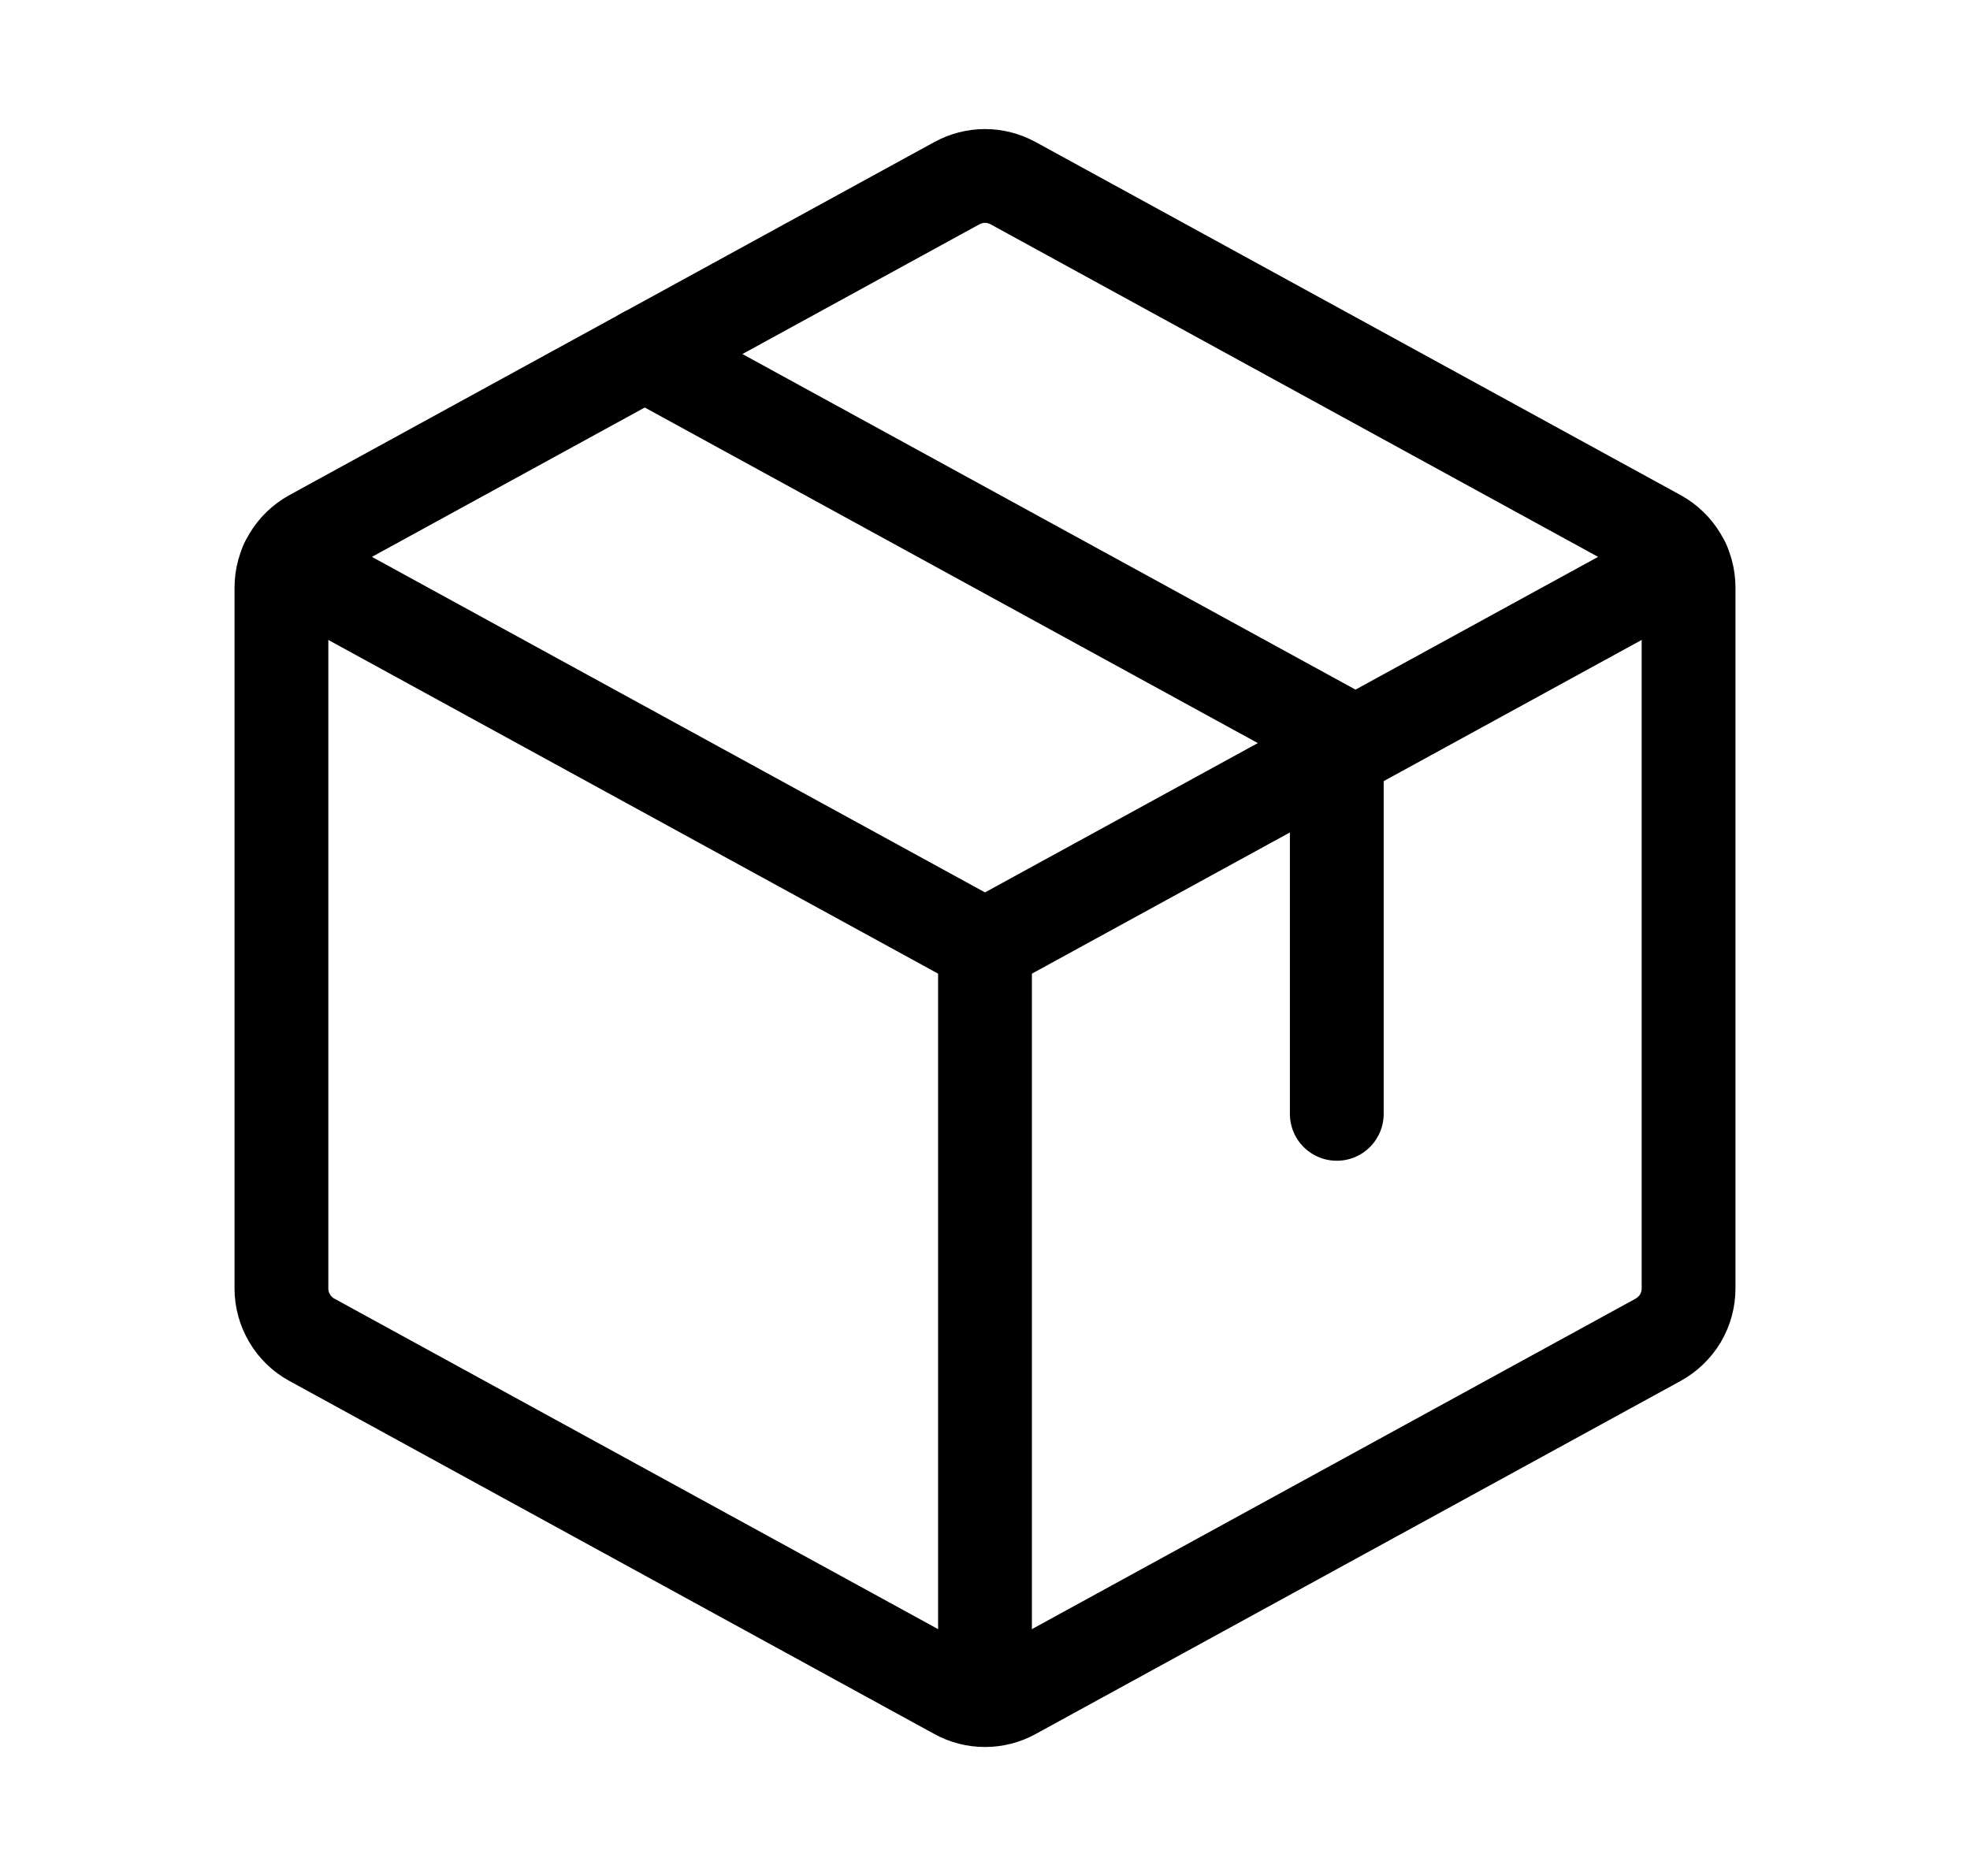
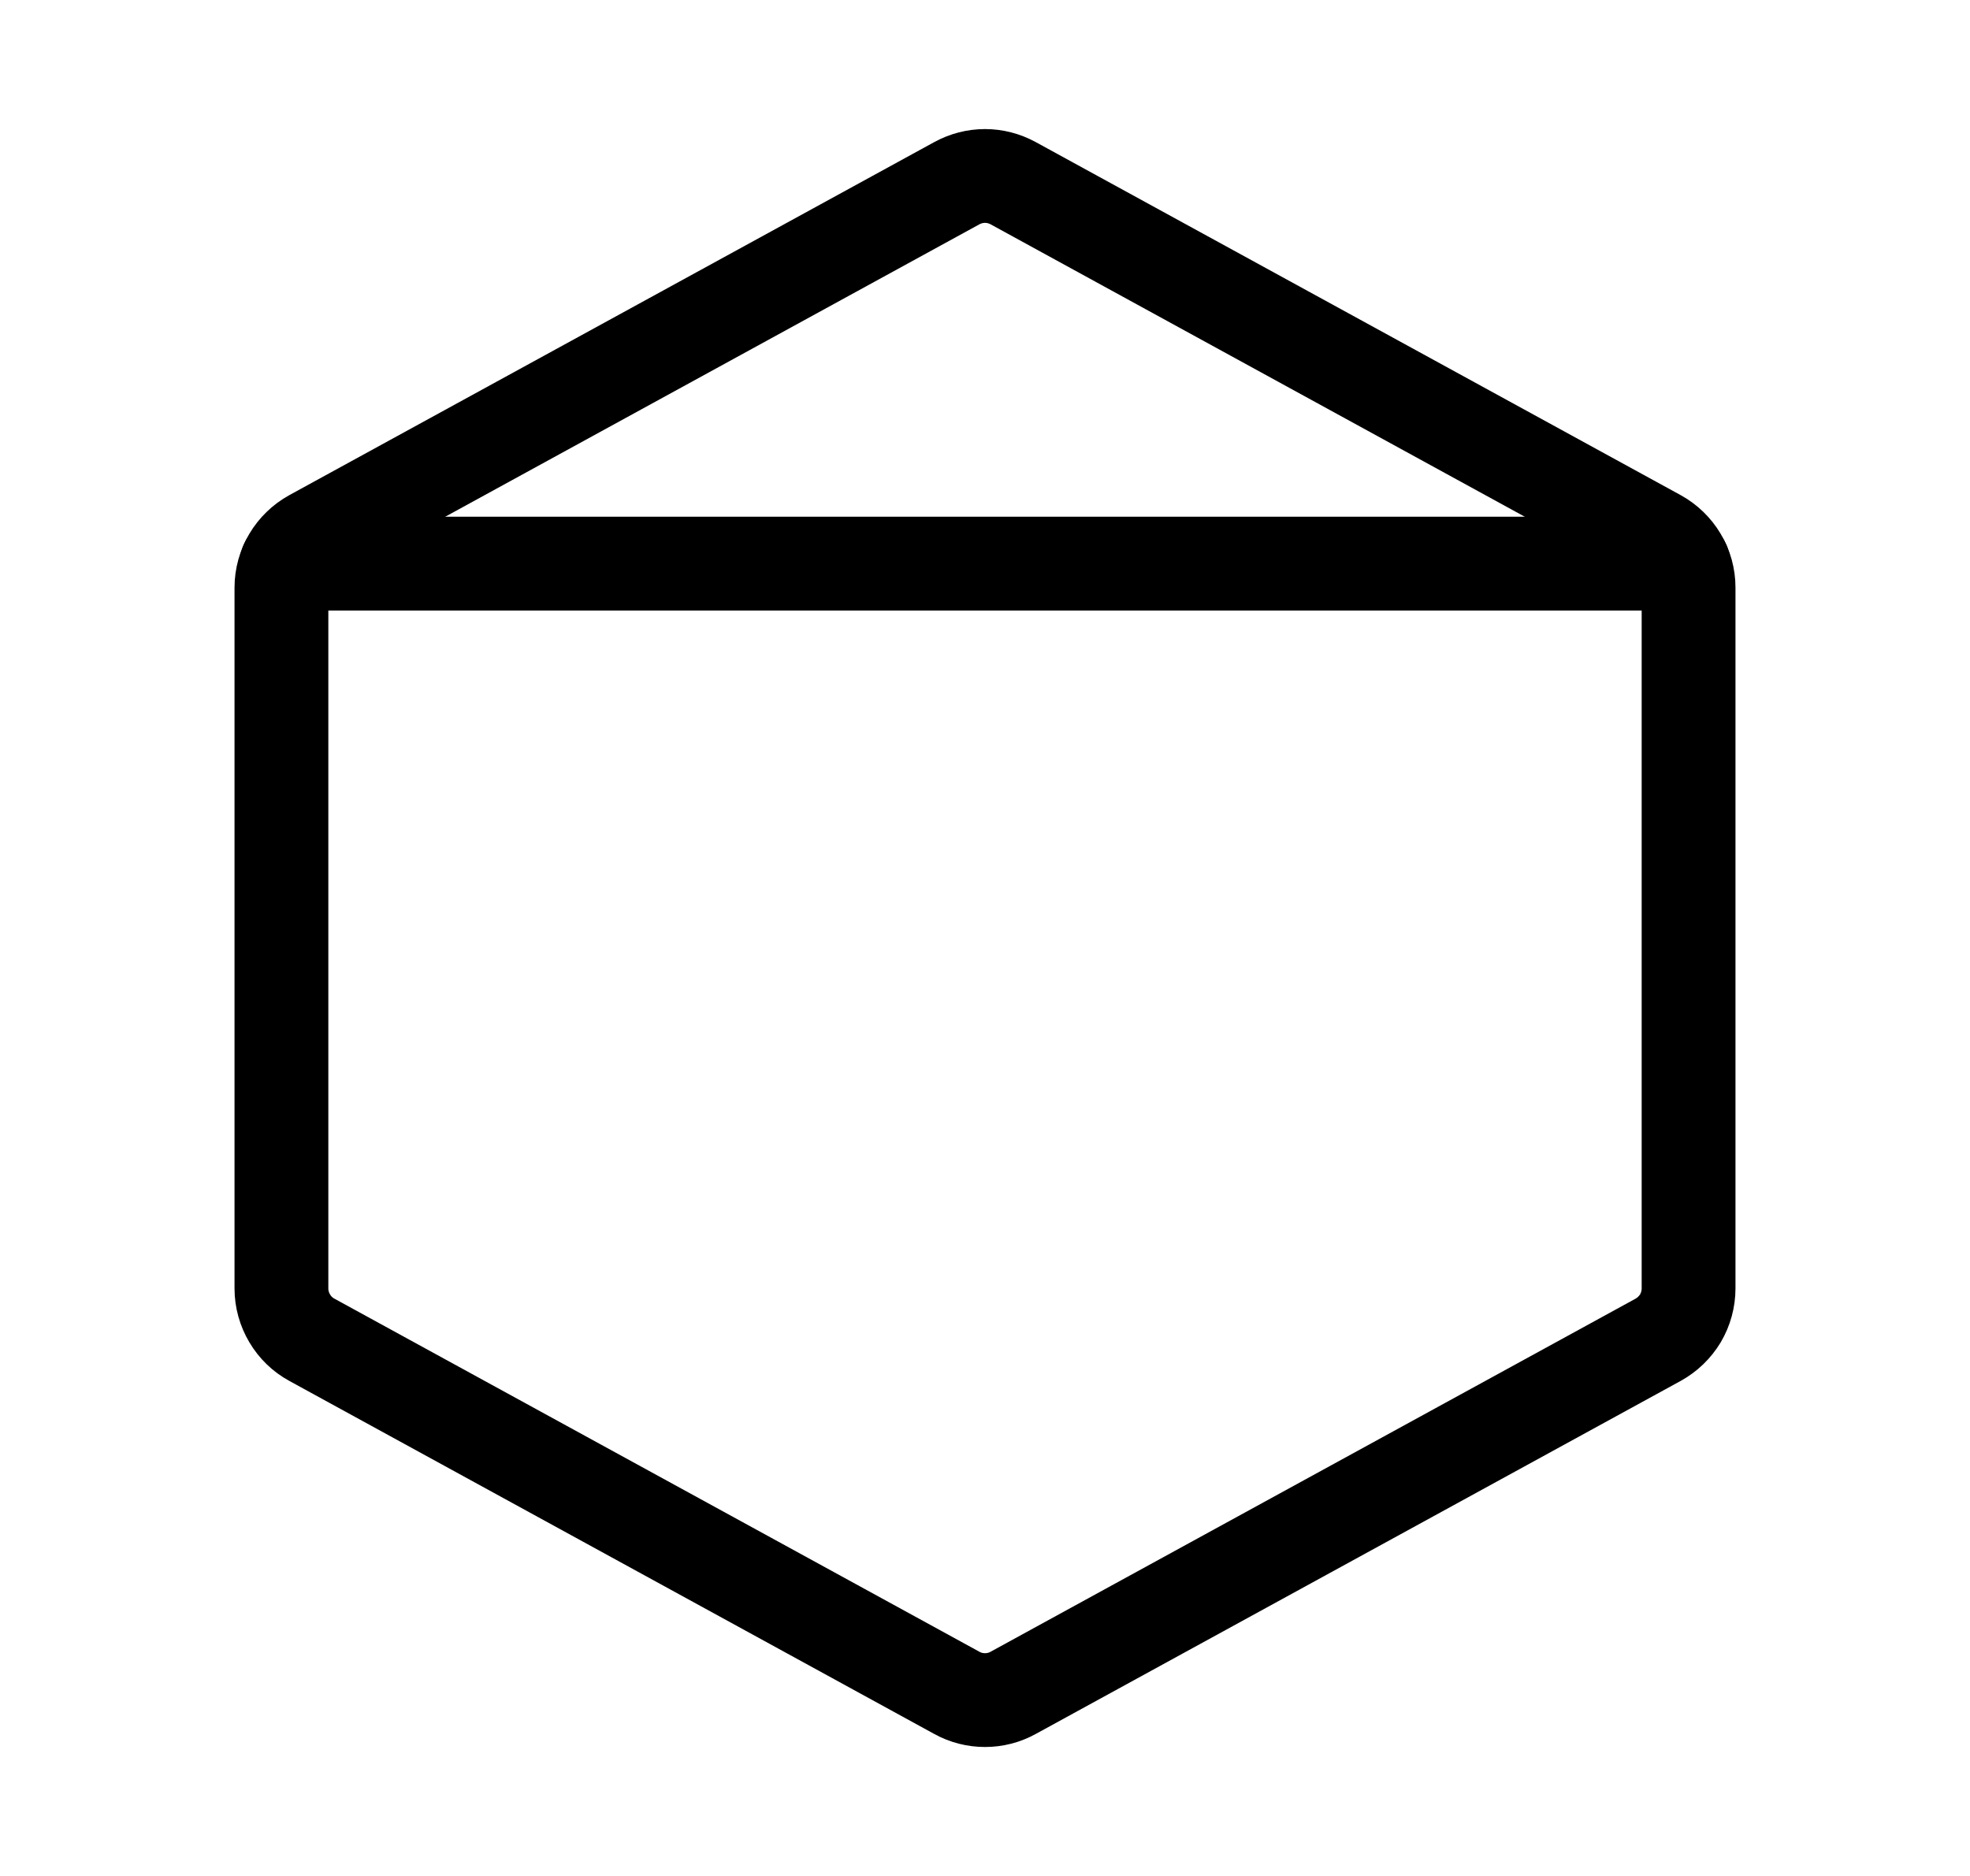
<svg xmlns="http://www.w3.org/2000/svg" width="21" height="20" viewBox="0 0 21 20" fill="none">
  <g clip-path="url(#clip0_3301_11035)">
-     <path d="M3.055 6.009L10.5 10.084L17.945 6.009" stroke="black" stroke-linecap="round" stroke-linejoin="round" />
-     <path d="M10.5 10.085V18.123" stroke="black" stroke-linecap="round" stroke-linejoin="round" />
+     <path d="M3.055 6.009L17.945 6.009" stroke="black" stroke-linecap="round" stroke-linejoin="round" />
    <path d="M17.675 14.284L10.8 18.048C10.708 18.099 10.605 18.125 10.5 18.125C10.395 18.125 10.292 18.099 10.2 18.048L3.325 14.284C3.227 14.231 3.145 14.152 3.088 14.055C3.031 13.959 3 13.849 3 13.738V6.264C3 6.152 3.031 6.042 3.088 5.946C3.145 5.85 3.227 5.771 3.325 5.717L10.2 1.953C10.292 1.903 10.395 1.876 10.5 1.876C10.605 1.876 10.708 1.903 10.8 1.953L17.675 5.717C17.773 5.771 17.855 5.85 17.912 5.946C17.97 6.042 18 6.152 18 6.264V13.736C18 13.848 17.97 13.958 17.913 14.055C17.855 14.151 17.773 14.23 17.675 14.284Z" stroke="black" stroke-linecap="round" stroke-linejoin="round" />
-     <path d="M6.872 3.774L14.25 7.813V11.875" stroke="black" stroke-linecap="round" stroke-linejoin="round" />
  </g>
  <defs>
    <clipPath id="clip0_3301_11035">
      <rect width="20" height="20" fill="white" transform="translate(0.5)" />
    </clipPath>
  </defs>
</svg>